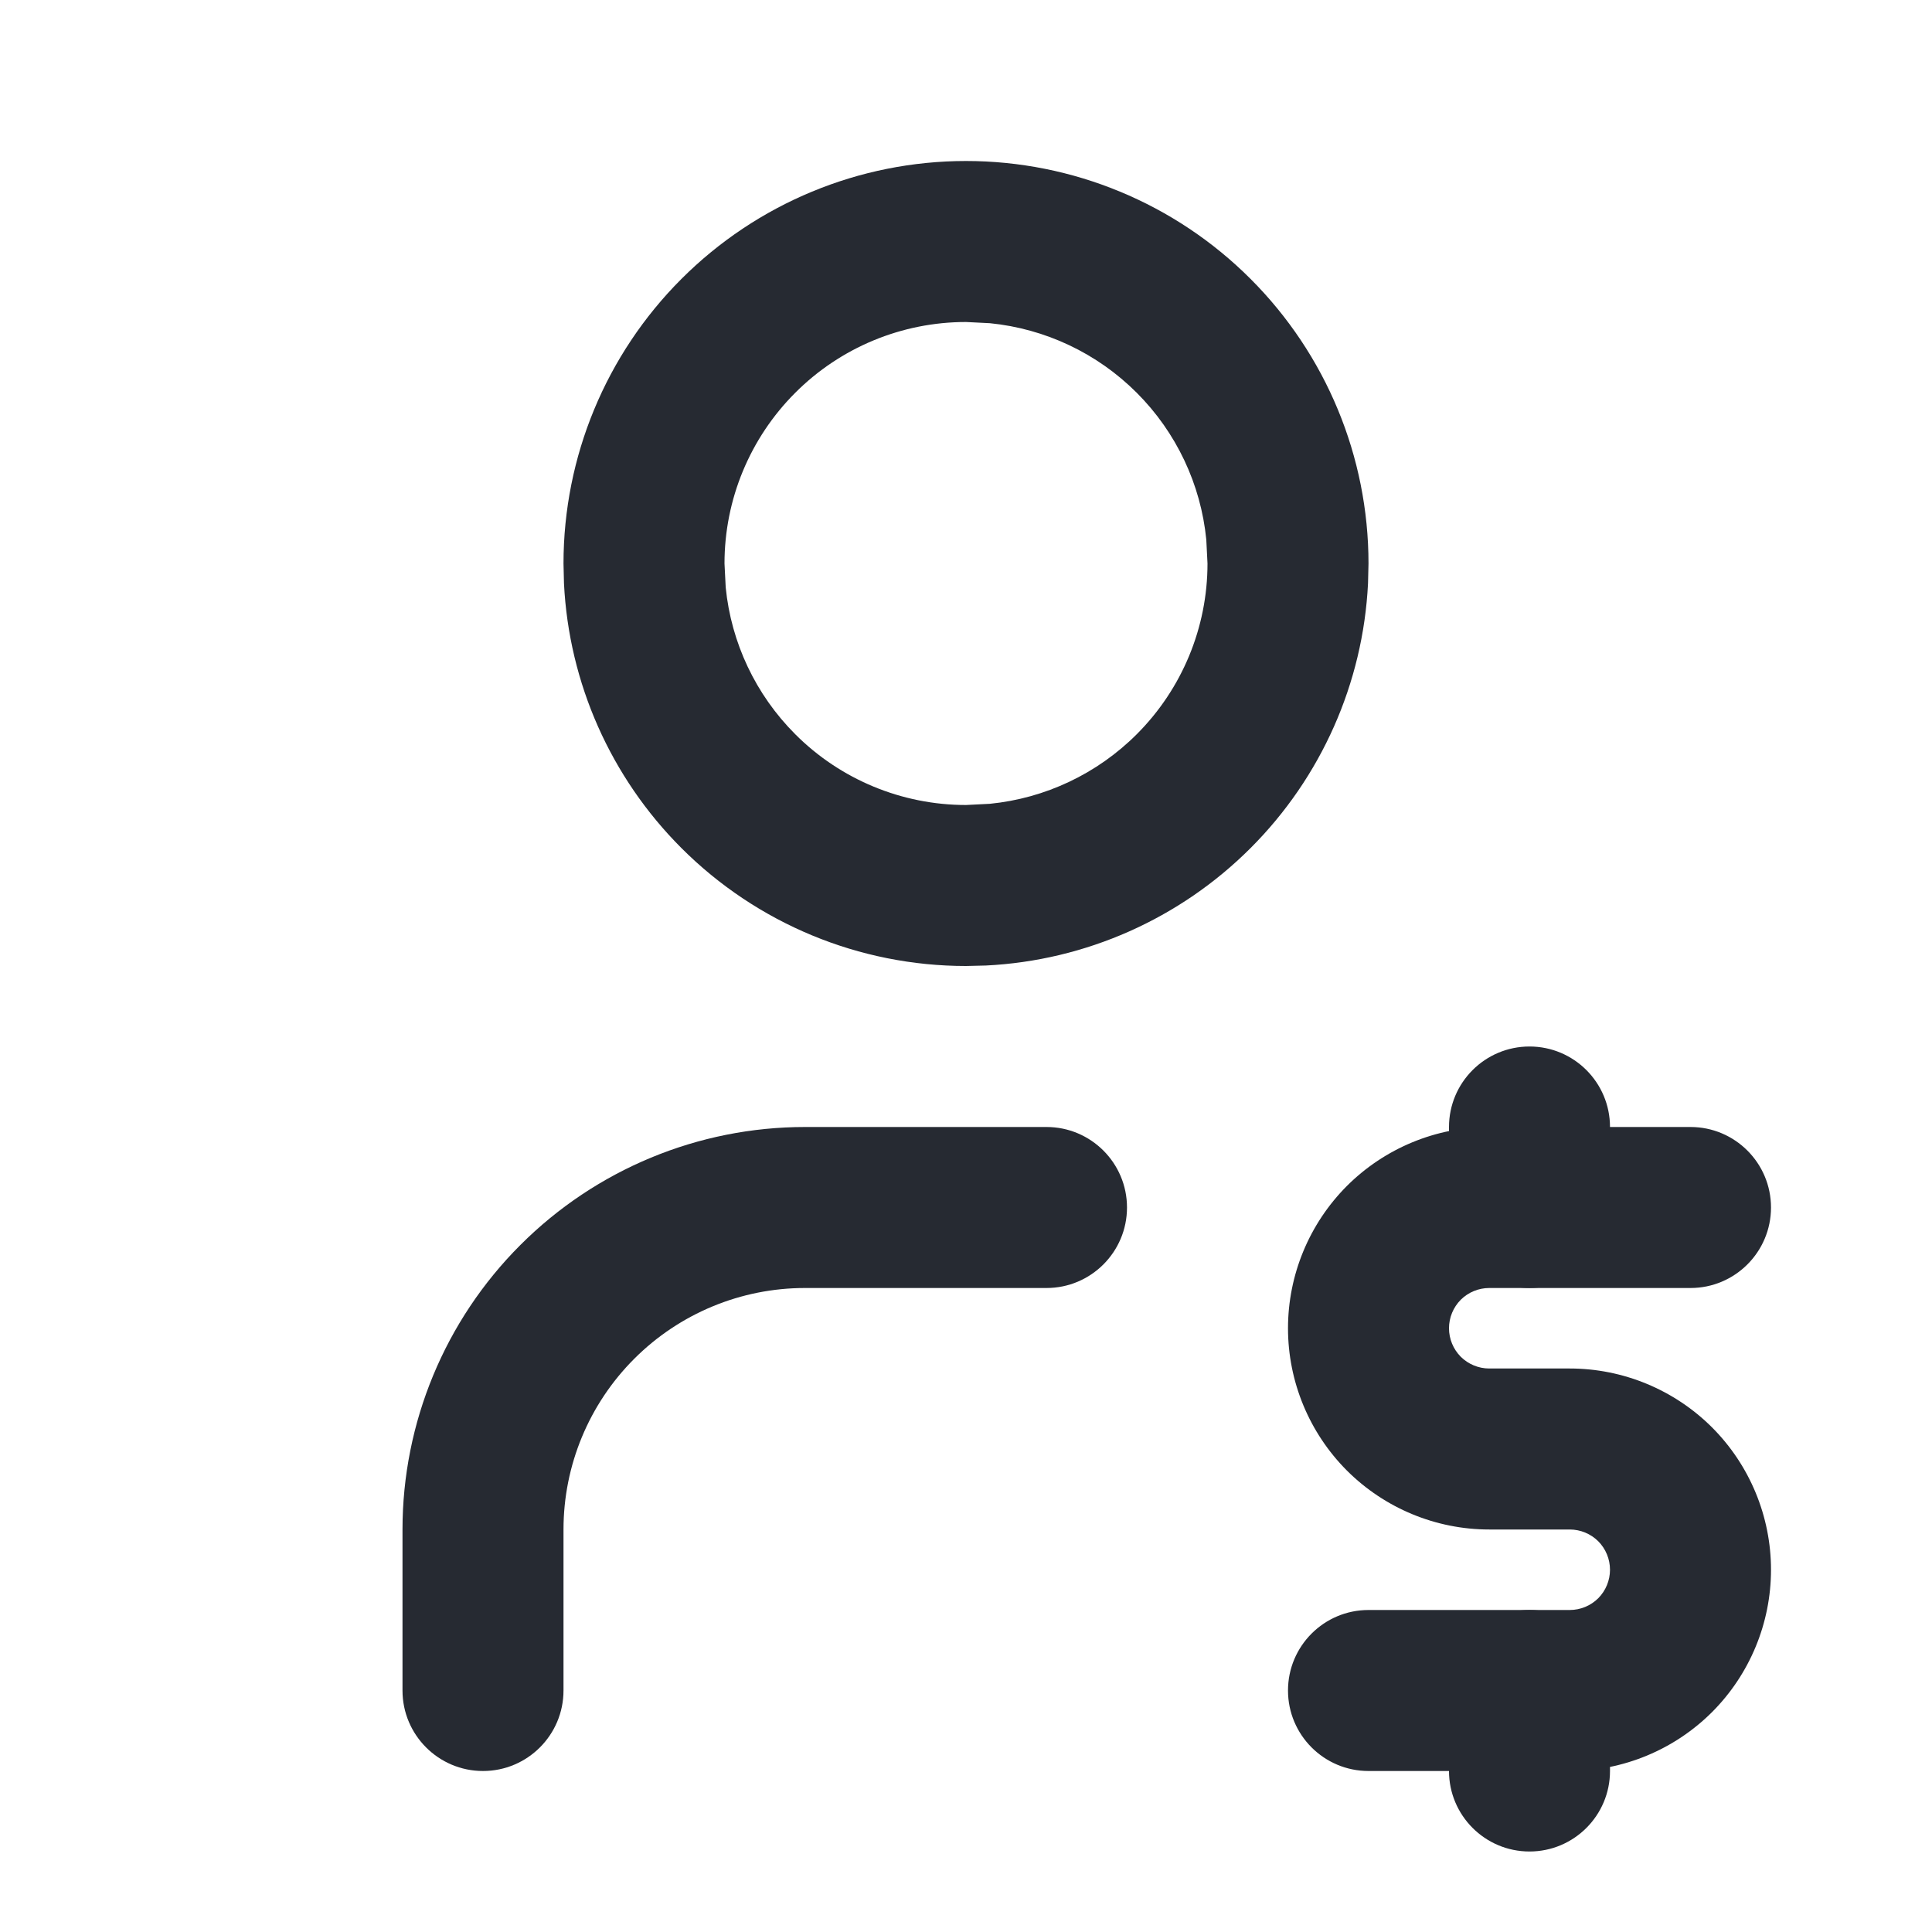
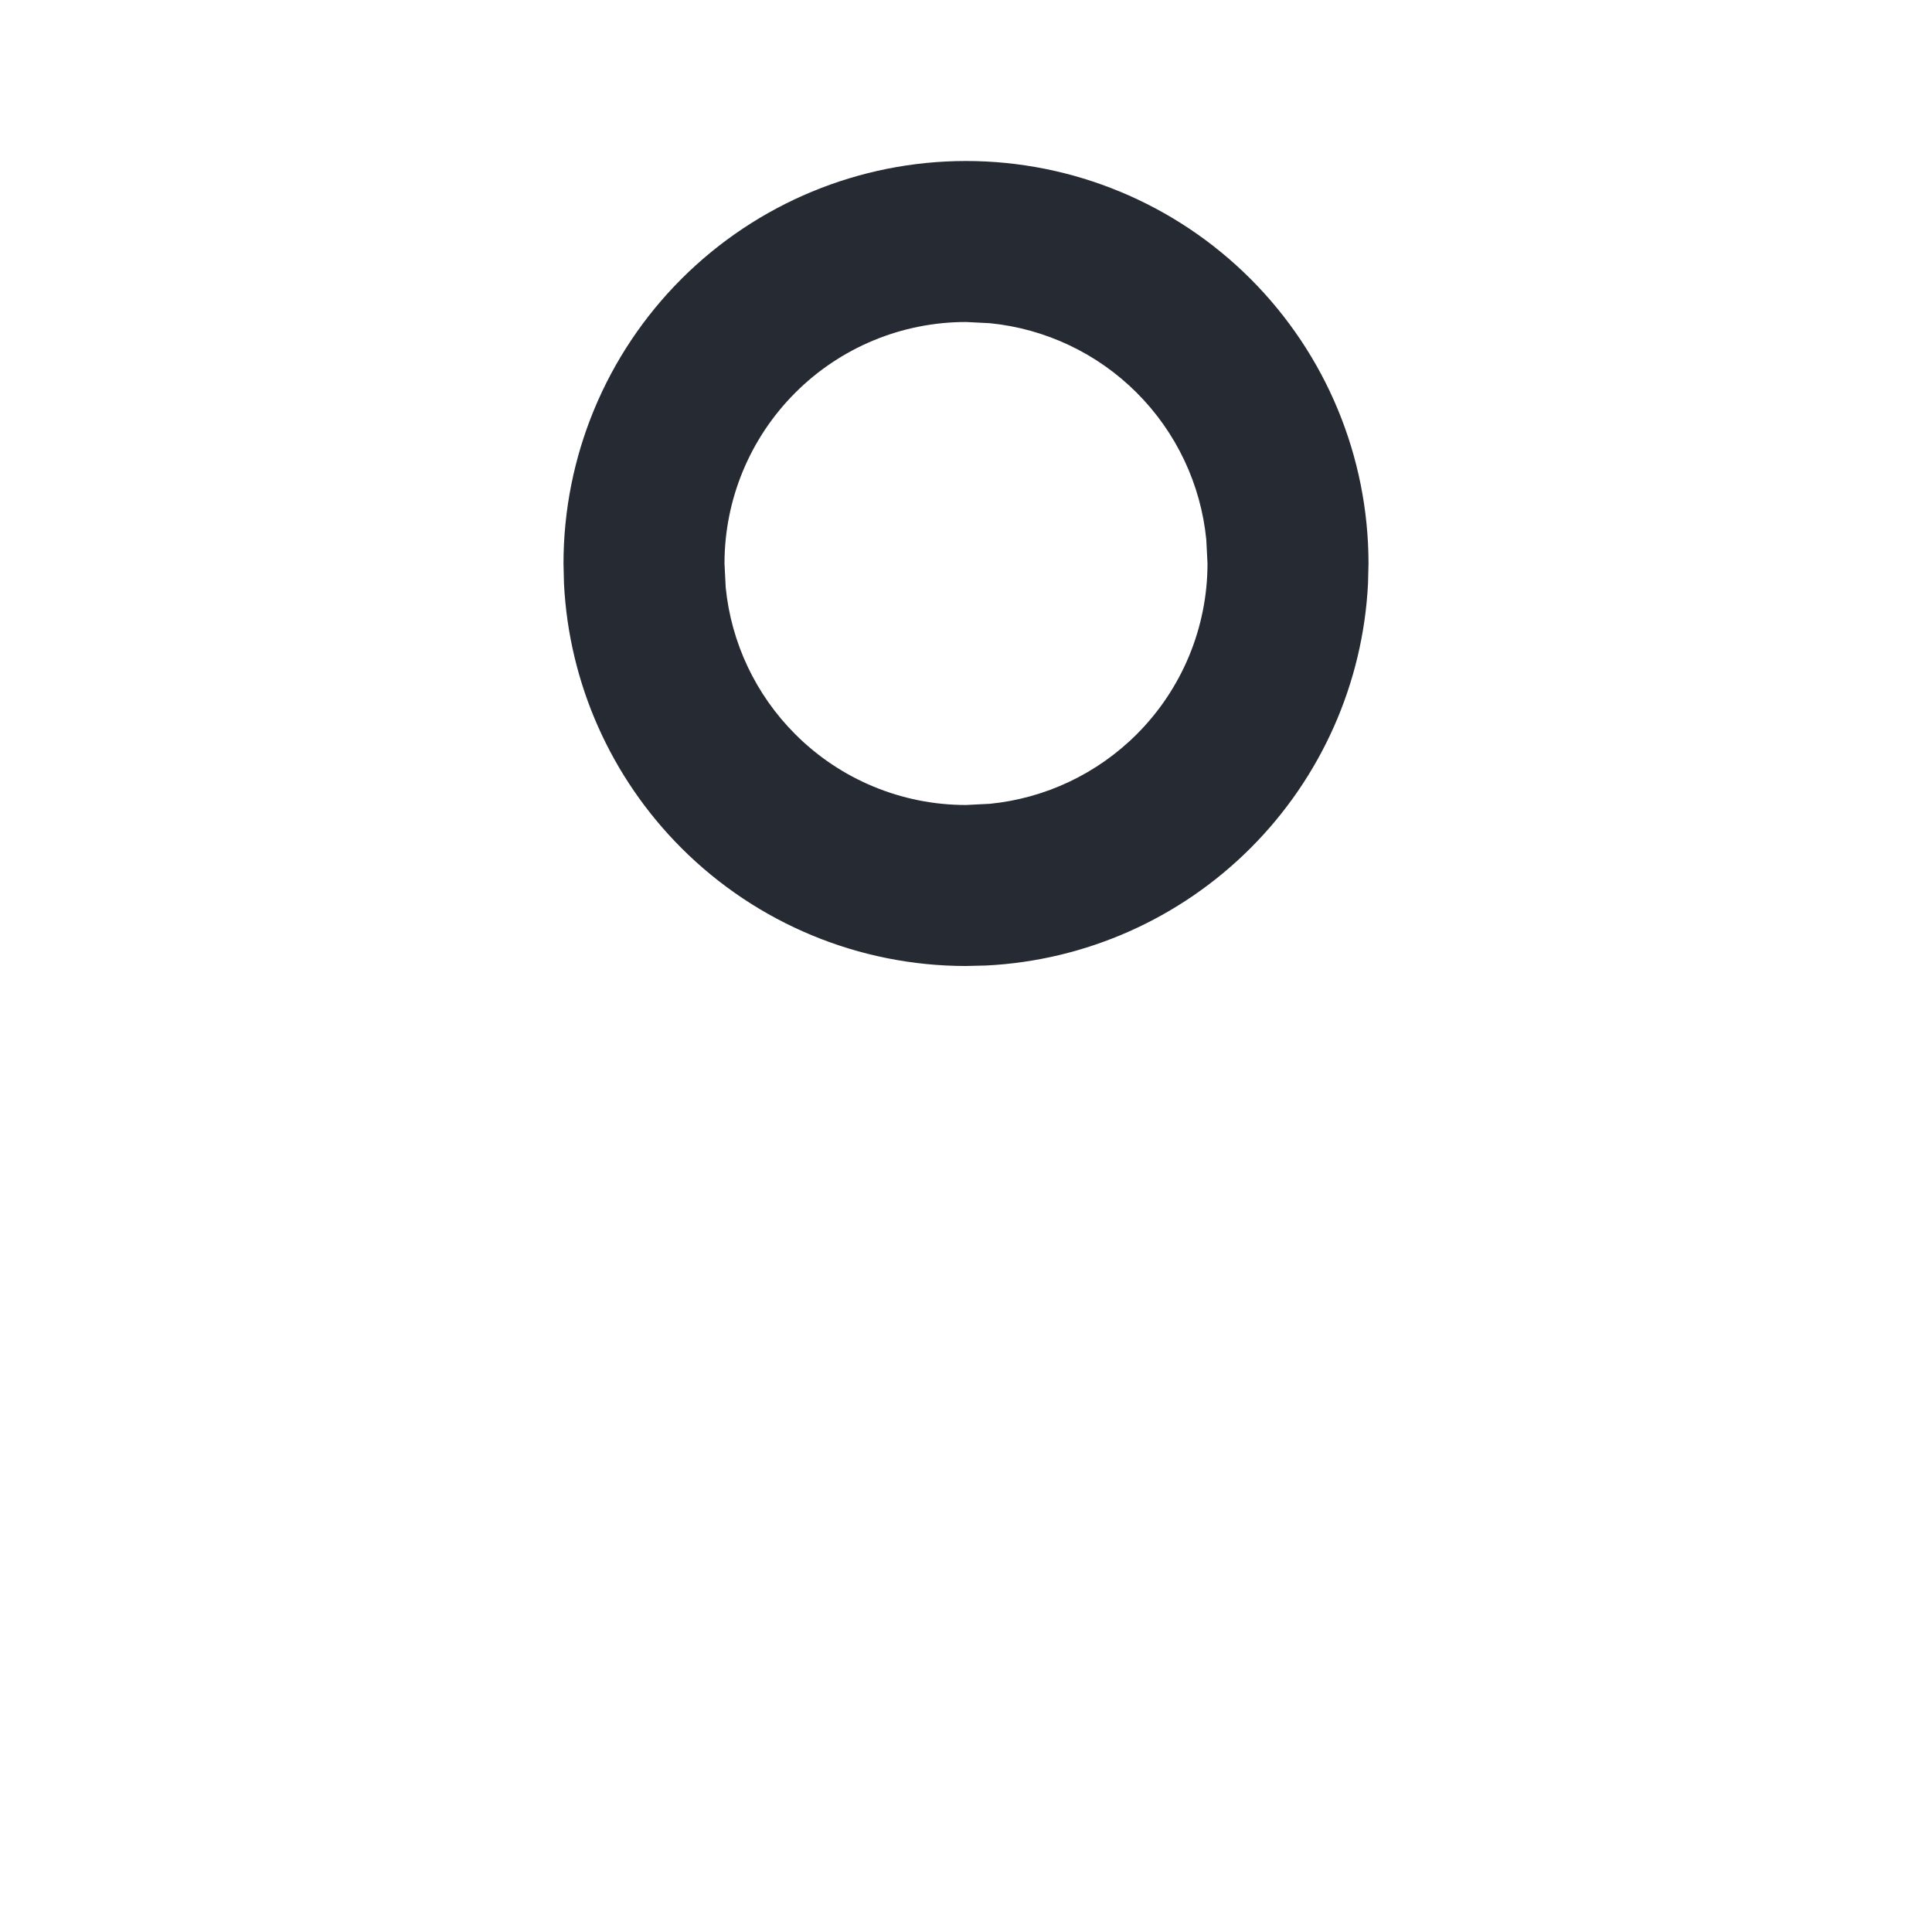
<svg xmlns="http://www.w3.org/2000/svg" width="24" height="24" viewBox="0 0 24 24" fill="none">
  <path d="M14.985 6.703C14.917 6.016 14.613 5.371 14.121 4.879C13.629 4.387 12.983 4.083 12.297 4.015L12 4C11.204 4 10.441 4.316 9.879 4.879C9.316 5.442 9 6.204 9 7L9.015 7.297C9.083 7.984 9.387 8.629 9.879 9.121C10.441 9.684 11.204 10 12 10L12.297 9.985C12.983 9.917 13.629 9.613 14.121 9.121C14.684 8.558 15 7.796 15 7L14.985 6.703ZM16.994 7.248C16.933 8.484 16.414 9.656 15.535 10.535C14.656 11.414 13.484 11.933 12.248 11.994L12 12C10.674 12 9.403 11.473 8.465 10.535C7.586 9.656 7.067 8.484 7.006 7.248L7 7C7 5.674 7.527 4.403 8.465 3.465C9.403 2.527 10.674 2 12 2C13.326 2 14.598 2.527 15.535 3.465C16.473 4.403 17 5.674 17 7L16.994 7.248Z" fill="#262A32" />
-   <path d="M5 21V19C5 17.674 5.527 16.402 6.465 15.465C7.403 14.527 8.674 14 10 14H13C13.552 14 14 14.448 14 15C14 15.552 13.552 16 13 16H10C9.204 16 8.442 16.316 7.879 16.879C7.316 17.442 7 18.204 7 19V21C7 21.552 6.552 22 6 22C5.448 22 5 21.552 5 21Z" fill="#262A32" />
-   <path d="M20 19.5C20 19.367 19.947 19.24 19.854 19.146C19.76 19.053 19.633 19 19.5 19H18.5C17.837 19 17.201 18.736 16.732 18.268C16.264 17.799 16 17.163 16 16.5C16 15.837 16.264 15.201 16.732 14.732C17.201 14.264 17.837 14 18.5 14H21C21.552 14 22 14.448 22 15C22 15.552 21.552 16 21 16H18.5C18.367 16 18.24 16.053 18.146 16.146C18.053 16.24 18 16.367 18 16.5C18 16.633 18.053 16.76 18.146 16.854C18.24 16.947 18.367 17 18.5 17H19.5C20.163 17 20.799 17.264 21.268 17.732C21.736 18.201 22 18.837 22 19.5C22 20.163 21.736 20.799 21.268 21.268C20.799 21.736 20.163 22 19.5 22H17C16.448 22 16 21.552 16 21C16 20.448 16.448 20 17 20H19.5C19.633 20 19.76 19.947 19.854 19.854C19.947 19.76 20 19.633 20 19.5Z" fill="#262A32" />
-   <path d="M18 22V21C18 20.448 18.448 20 19 20C19.552 20 20 20.448 20 21V22C20 22.552 19.552 23 19 23C18.448 23 18 22.552 18 22ZM18 15V14C18 13.448 18.448 13 19 13C19.552 13 20 13.448 20 14V15C20 15.552 19.552 16 19 16C18.448 16 18 15.552 18 15Z" fill="#262A32" />
</svg>